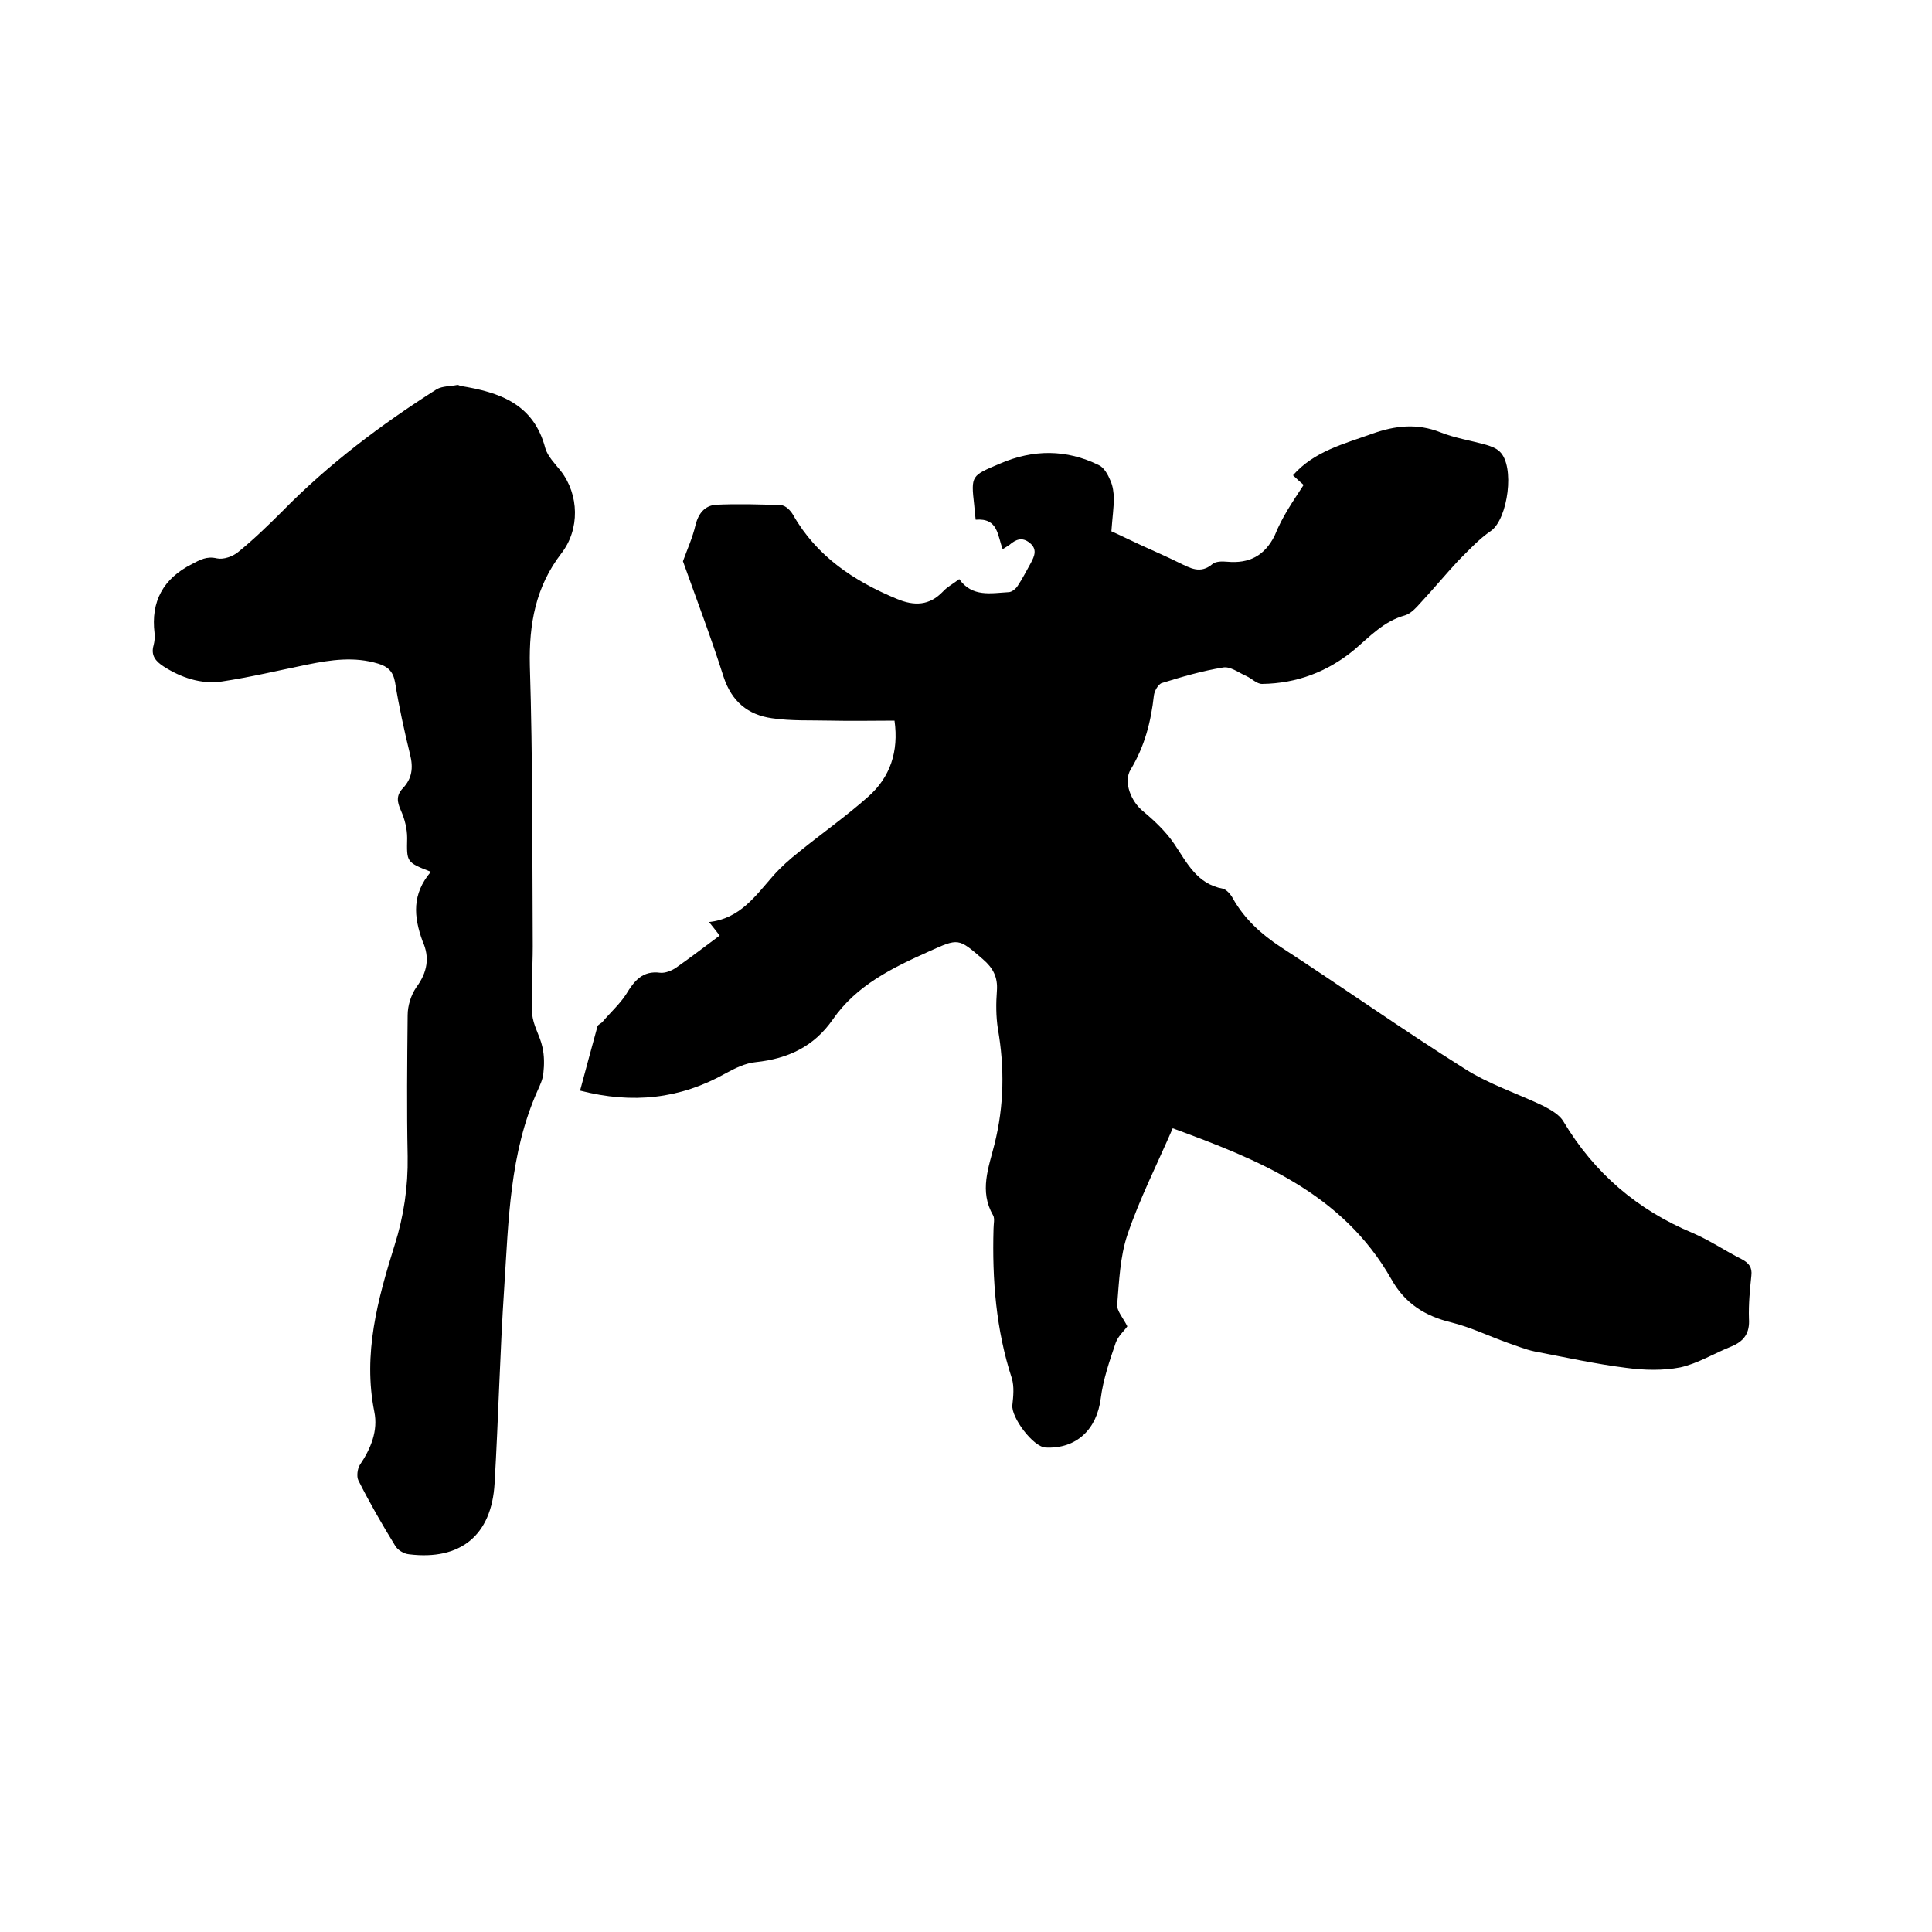
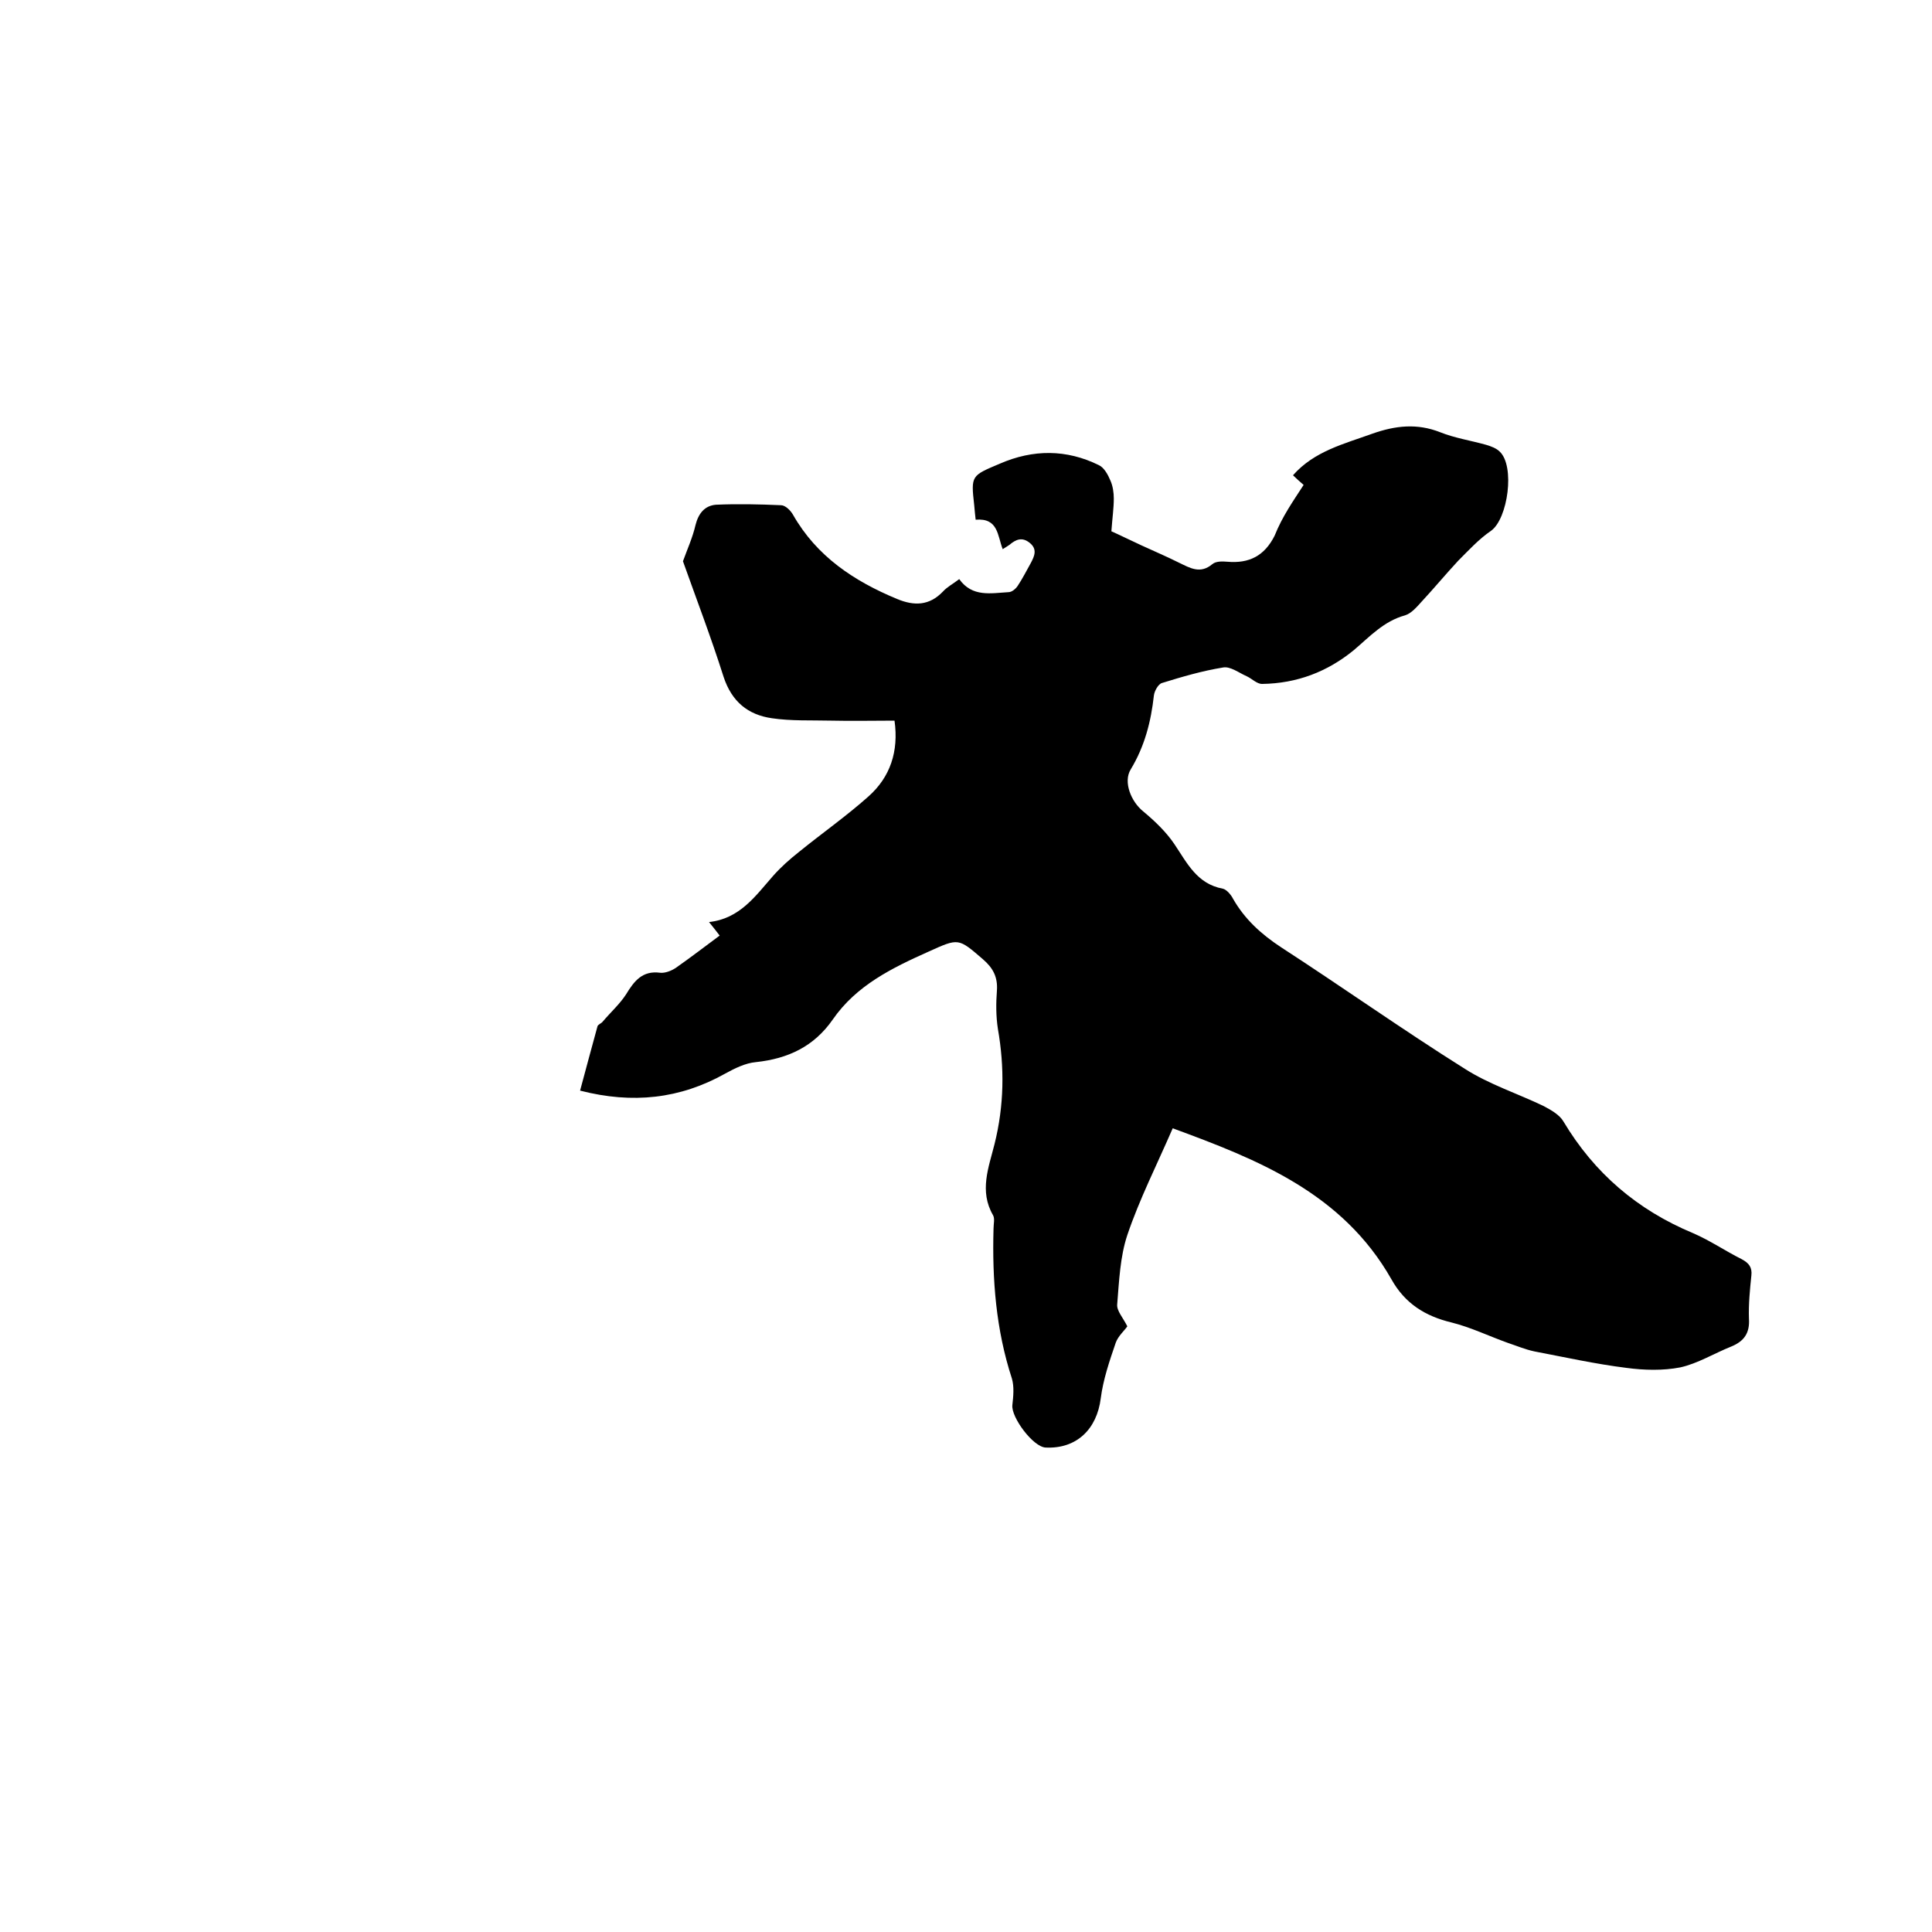
<svg xmlns="http://www.w3.org/2000/svg" enable-background="new 0 0 400 400" viewBox="0 0 400 400">
  <path d="m269.9 100.4c-.9-.8-1.6-1.4-2.2-2 4.4-5 10.6-6.5 16.4-8.6 4.8-1.7 9.3-2.2 14.1-.3 3 1.2 6.3 1.7 9.5 2.6 1 .3 2.1.7 2.8 1.4 3.2 3 1.7 13.9-1.8 16.4-2.5 1.7-4.6 4-6.8 6.2-2.6 2.8-5 5.7-7.6 8.5-1 1.1-2.1 2.4-3.4 2.8-4.4 1.2-7.3 4.4-10.6 7.2-5.5 4.5-11.8 6.9-19 7-1.1 0-2.1-1.1-3.2-1.6-1.6-.7-3.4-2.1-4.9-1.8-4.3.7-8.4 1.9-12.6 3.2-.8.2-1.6 1.7-1.7 2.6-.6 5.4-1.9 10.5-4.8 15.3-1.6 2.6.1 6.7 2.6 8.7 2.4 2 4.7 4.2 6.4 6.7 2.7 4 4.7 8.3 10.1 9.3.8.2 1.7 1.3 2.1 2.1 2.4 4.2 5.8 7.3 9.9 10 12.8 8.3 25.2 17.1 38.1 25.2 5 3.2 10.9 5.1 16.3 7.7 1.5.8 3.3 1.8 4.1 3.2 6.4 10.7 15.3 18.3 26.8 23.1 3.5 1.5 6.7 3.7 10.1 5.4 1.5.8 2.2 1.7 2 3.4-.3 2.9-.6 5.9-.5 8.9.2 3-1 4.7-3.7 5.8-3.5 1.4-6.9 3.5-10.5 4.3-3.6.7-7.5.6-11.2.1-6.4-.8-12.7-2.2-19-3.4-1.9-.4-3.8-1.2-5.6-1.8-3.9-1.4-7.6-3.2-11.6-4.2-5.4-1.3-9.6-3.9-12.4-8.9-10.2-18-27.9-24.9-45.3-31.3-3.3 7.6-6.9 14.7-9.4 22.1-1.5 4.5-1.7 9.5-2.1 14.4-.1 1.3 1.2 2.7 2.1 4.5-.6.9-1.9 2-2.4 3.4-1.3 3.8-2.6 7.6-3.1 11.5-.8 6.4-5 10.5-11.4 10.2-2.6-.1-7.2-6.3-6.9-8.8.2-1.8.4-3.8-.1-5.5-3.3-10.1-4.1-20.5-3.8-31 0-1 .3-2.1-.1-2.8-2.9-5-.9-9.9.3-14.7 2-8 2.1-15.9.7-23.9-.4-2.6-.4-5.3-.2-7.9.2-2.8-.8-4.7-2.9-6.5-5.1-4.4-5-4.4-11.2-1.6-7.6 3.4-15 7-19.9 14.1-3.9 5.6-9.3 8.1-15.9 8.8-2.2.2-4.4 1.3-6.4 2.4-9.3 5.2-19.1 6.3-30 3.5 1.2-4.5 2.4-8.9 3.6-13.3.1-.4.8-.6 1.1-1 1.6-1.9 3.5-3.6 4.8-5.6 1.7-2.8 3.4-5 7.1-4.5 1 .1 2.3-.4 3.2-1 3-2.1 6-4.4 9.1-6.7-.7-.9-1.3-1.7-2.2-2.8 6.4-.7 9.6-5.4 13.3-9.6 1.6-1.8 3.4-3.4 5.3-4.9 4.8-3.9 9.8-7.4 14.4-11.5 4.5-4 6.3-9.3 5.4-15.7-4.5 0-8.8.1-13.1 0-4.1-.1-8.3.1-12.3-.5-4.9-.7-8.3-3.4-10-8.6-2.6-8.2-5.7-16.3-8.4-23.9.9-2.5 2-4.9 2.6-7.5.6-2.4 1.9-4 4.2-4.2 4.5-.2 9-.1 13.5.1.9 0 2 1.1 2.5 2 4.9 8.6 12.6 13.7 21.5 17.4 3.6 1.5 6.7 1.4 9.5-1.5.9-1 2.1-1.6 3.4-2.6 2.7 3.8 6.6 2.9 10.2 2.7.7 0 1.5-.7 1.9-1.3 1-1.5 1.8-3.1 2.7-4.7.8-1.5 1.4-2.9-.2-4.2s-2.9-.7-4.2.4c-.4.3-.8.5-1.4.9-1.1-2.8-.9-6.5-5.6-6.1-.1-.8-.2-1.9-.3-3-.7-6.2-.6-6.1 5.3-8.6 6.9-3 13.8-3 20.5.3 1.1.5 1.9 2 2.4 3.2.5 1.1.7 2.5.7 3.7 0 2-.3 4-.5 6.8 1.4.6 3.8 1.8 6.2 2.9 2.6 1.2 5.2 2.3 7.8 3.6 2.3 1.1 4.4 2.4 6.9.3.7-.6 2-.6 3.1-.5 4.5.4 7.7-1.2 9.8-5.4 1.6-4 3.8-7.1 6-10.5z" />
-   <path d="m89.2 180.5c-5.1-2-5-2-4.9-7 0-1.9-.5-3.9-1.3-5.7s-1-3.1.4-4.6c1.9-2 2.2-4.2 1.5-7-1.2-4.9-2.3-9.9-3.1-14.9-.4-2.3-1.5-3.3-3.5-3.9-4.9-1.5-9.8-.8-14.7.2-5.9 1.2-11.7 2.6-17.7 3.5-4.3.6-8.4-.8-12-3.1-1.7-1.1-2.7-2.3-2.1-4.4.2-.8.3-1.7.2-2.5-.8-6.6 1.8-11.3 7.7-14.3 1.7-.9 3.1-1.7 5.2-1.2 1.4.3 3.3-.4 4.4-1.3 3.2-2.6 6.2-5.5 9.1-8.4 9.6-9.8 20.5-18 32-25.3 1.2-.7 2.9-.6 4.3-.9.2 0 .4.1.6.2 8.1 1.3 15.2 3.7 17.6 12.9.5 1.7 2 3.2 3.2 4.7 3.8 4.9 4 12.1.1 17.1-5.3 6.9-6.7 14.6-6.5 23.2.6 19.3.5 38.7.6 58.1 0 4.7-.4 9.3-.1 14 .1 2.3 1.6 4.5 2.1 6.9.4 1.7.4 3.6.2 5.4-.1 1.2-.7 2.5-1.2 3.6-5.8 13-6 26.9-6.9 40.7-.9 13.5-1.2 27.1-2 40.6-.6 10.8-7.1 16-17.7 14.7-1.1-.1-2.4-.9-2.9-1.8-2.7-4.4-5.3-8.9-7.6-13.5-.4-.8-.2-2.4.3-3.2 2.3-3.4 3.8-7.1 3-11-2.4-12 .7-23.3 4.2-34.5 1.9-6 2.8-12.1 2.7-18.4-.2-9.7-.1-19.5 0-29.2 0-2 .7-4.2 1.8-5.8 2.3-3.1 2.8-6.2 1.3-9.5-1.9-5.2-2.2-9.8 1.7-14.4z" />
</svg>